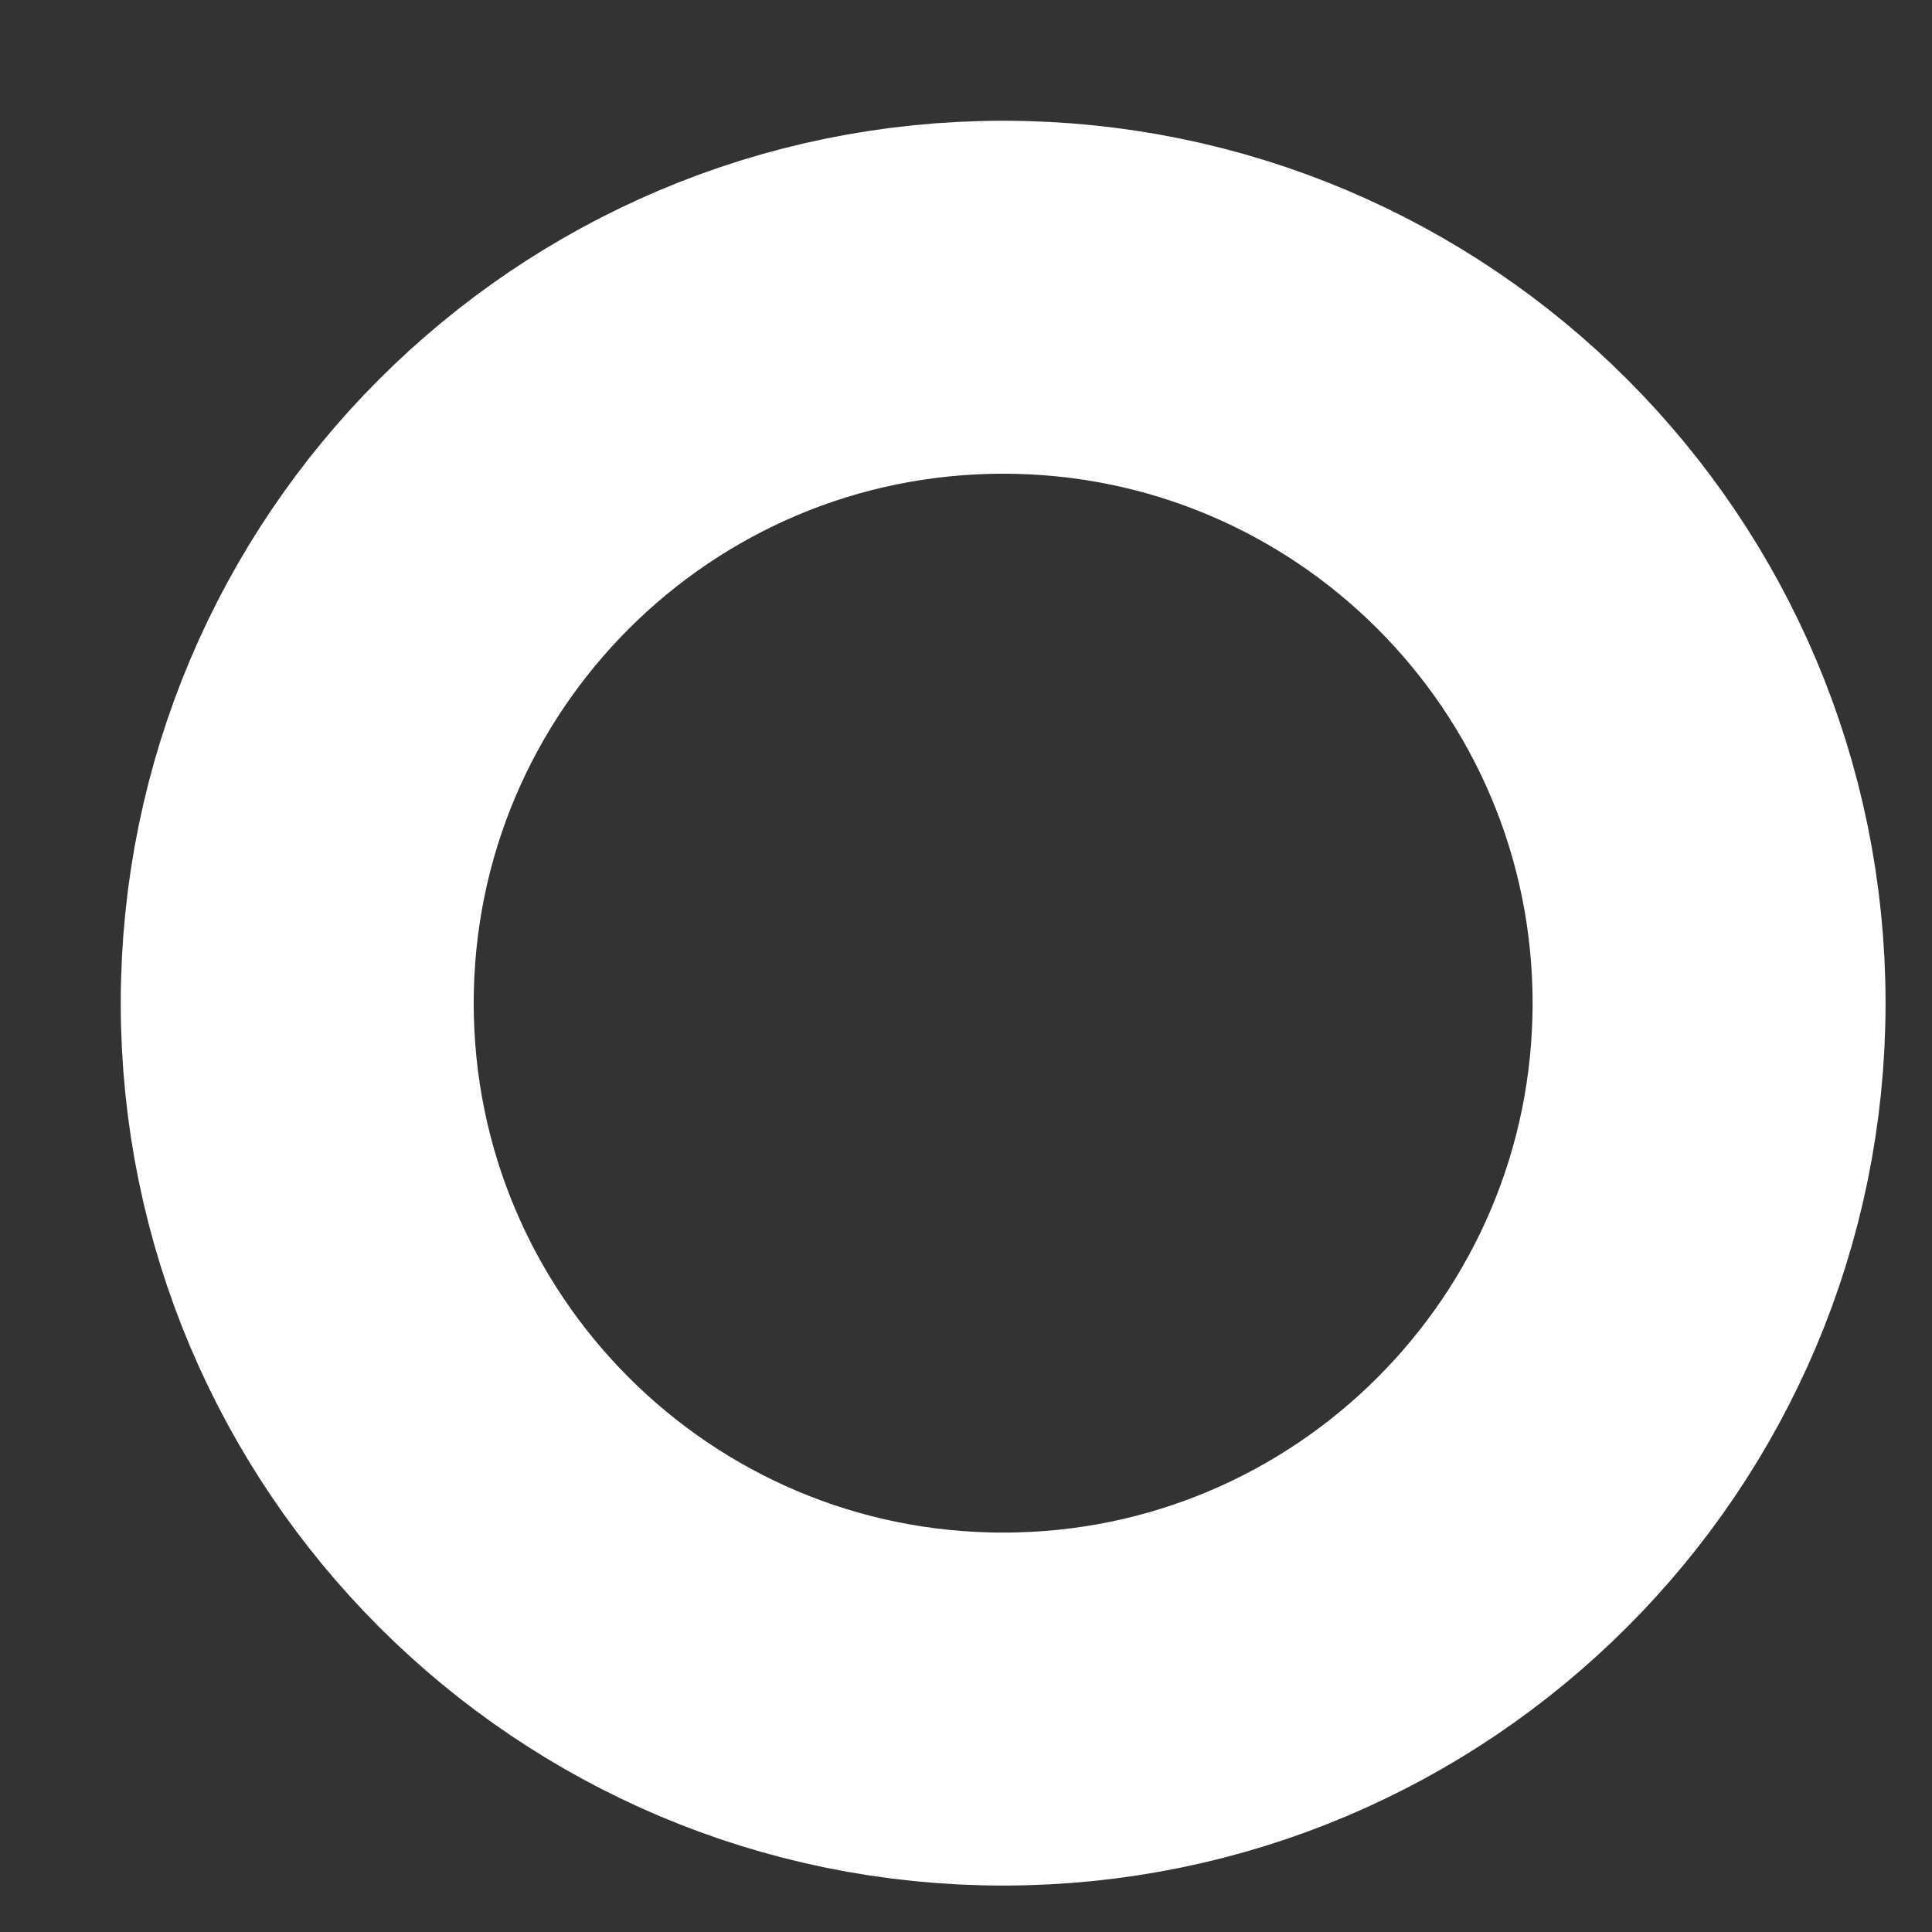
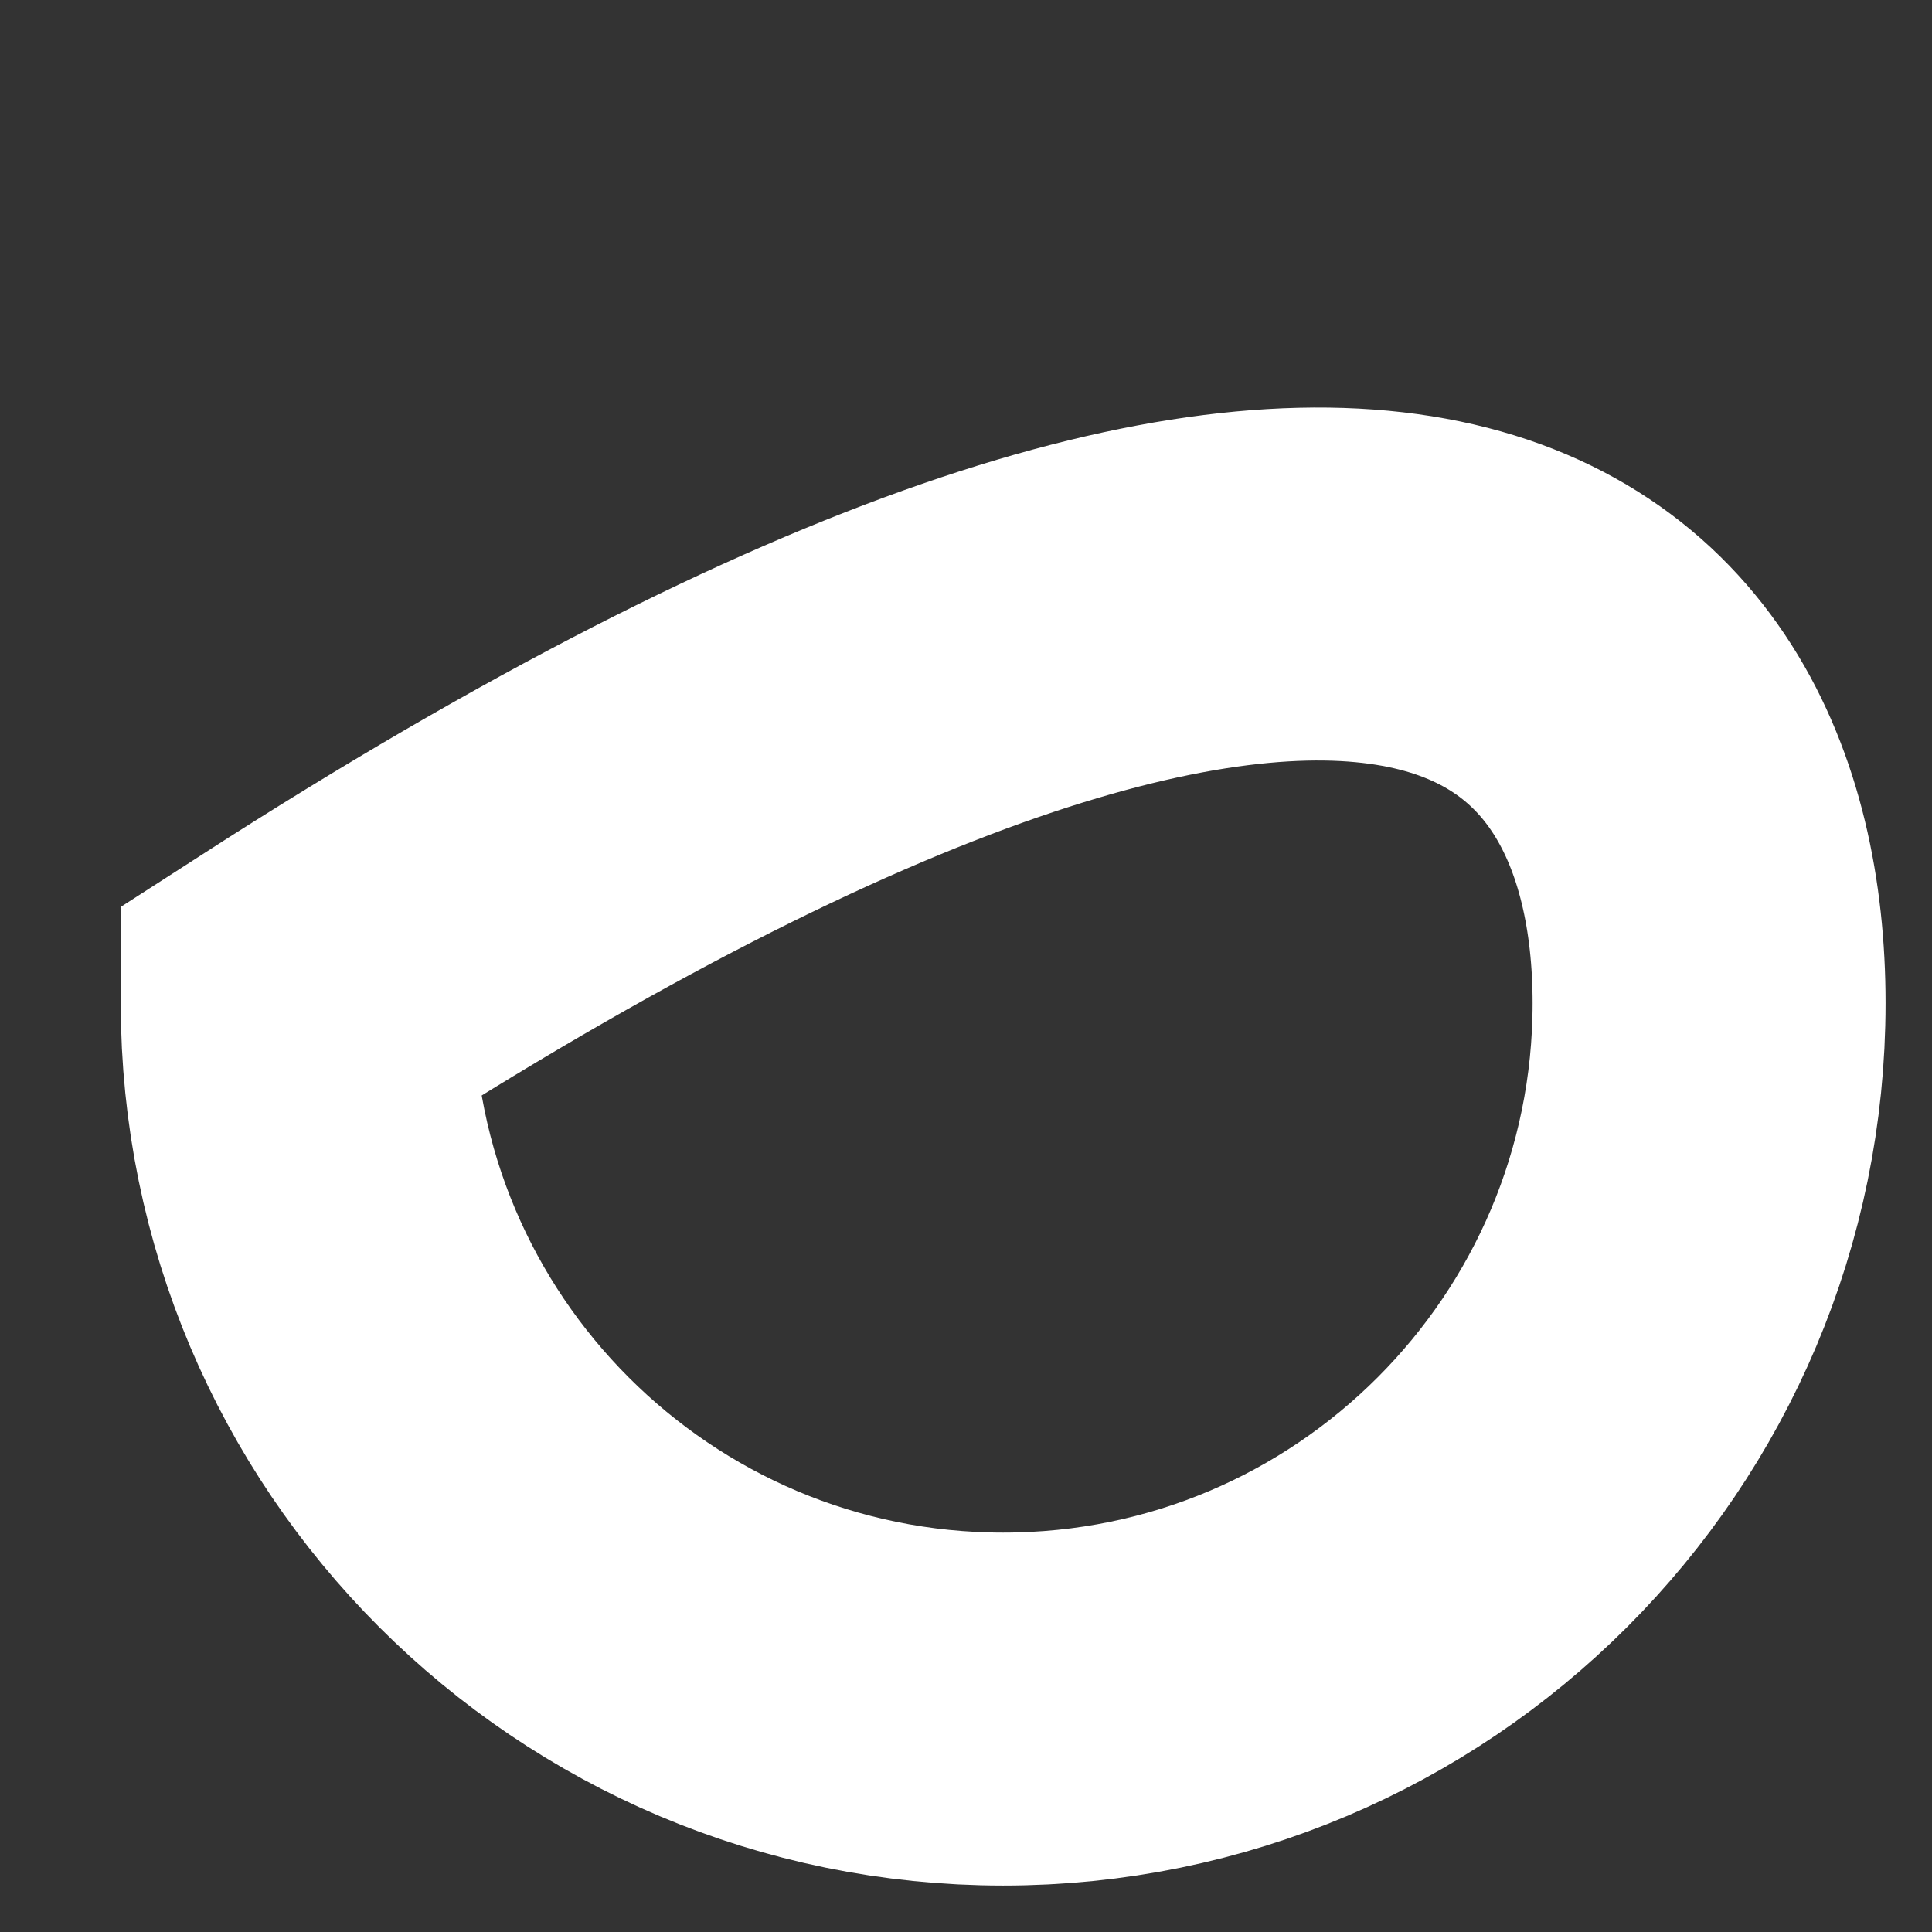
<svg xmlns="http://www.w3.org/2000/svg" fill="none" height="100%" overflow="visible" preserveAspectRatio="none" style="display: block;" viewBox="0 0 13 13" width="100%">
  <rect x="0" y="0" width="13" height="13" fill="#333333" stroke="none" />
-   <path d="M11.5 6.75C11.5 9.373 9.373 11.5 6.75 11.5C4.127 11.5 2 9.373 2 6.75C2 4.127 4.127 2 6.75 2C9.373 2 11.5 4.127 11.5 6.75Z" id="Vector" stroke="white" stroke-linecap="round" stroke-width="2.375" />
+   <path d="M11.5 6.75C11.5 9.373 9.373 11.5 6.75 11.5C4.127 11.5 2 9.373 2 6.75C9.373 2 11.5 4.127 11.5 6.75Z" id="Vector" stroke="white" stroke-linecap="round" stroke-width="2.375" />
</svg>